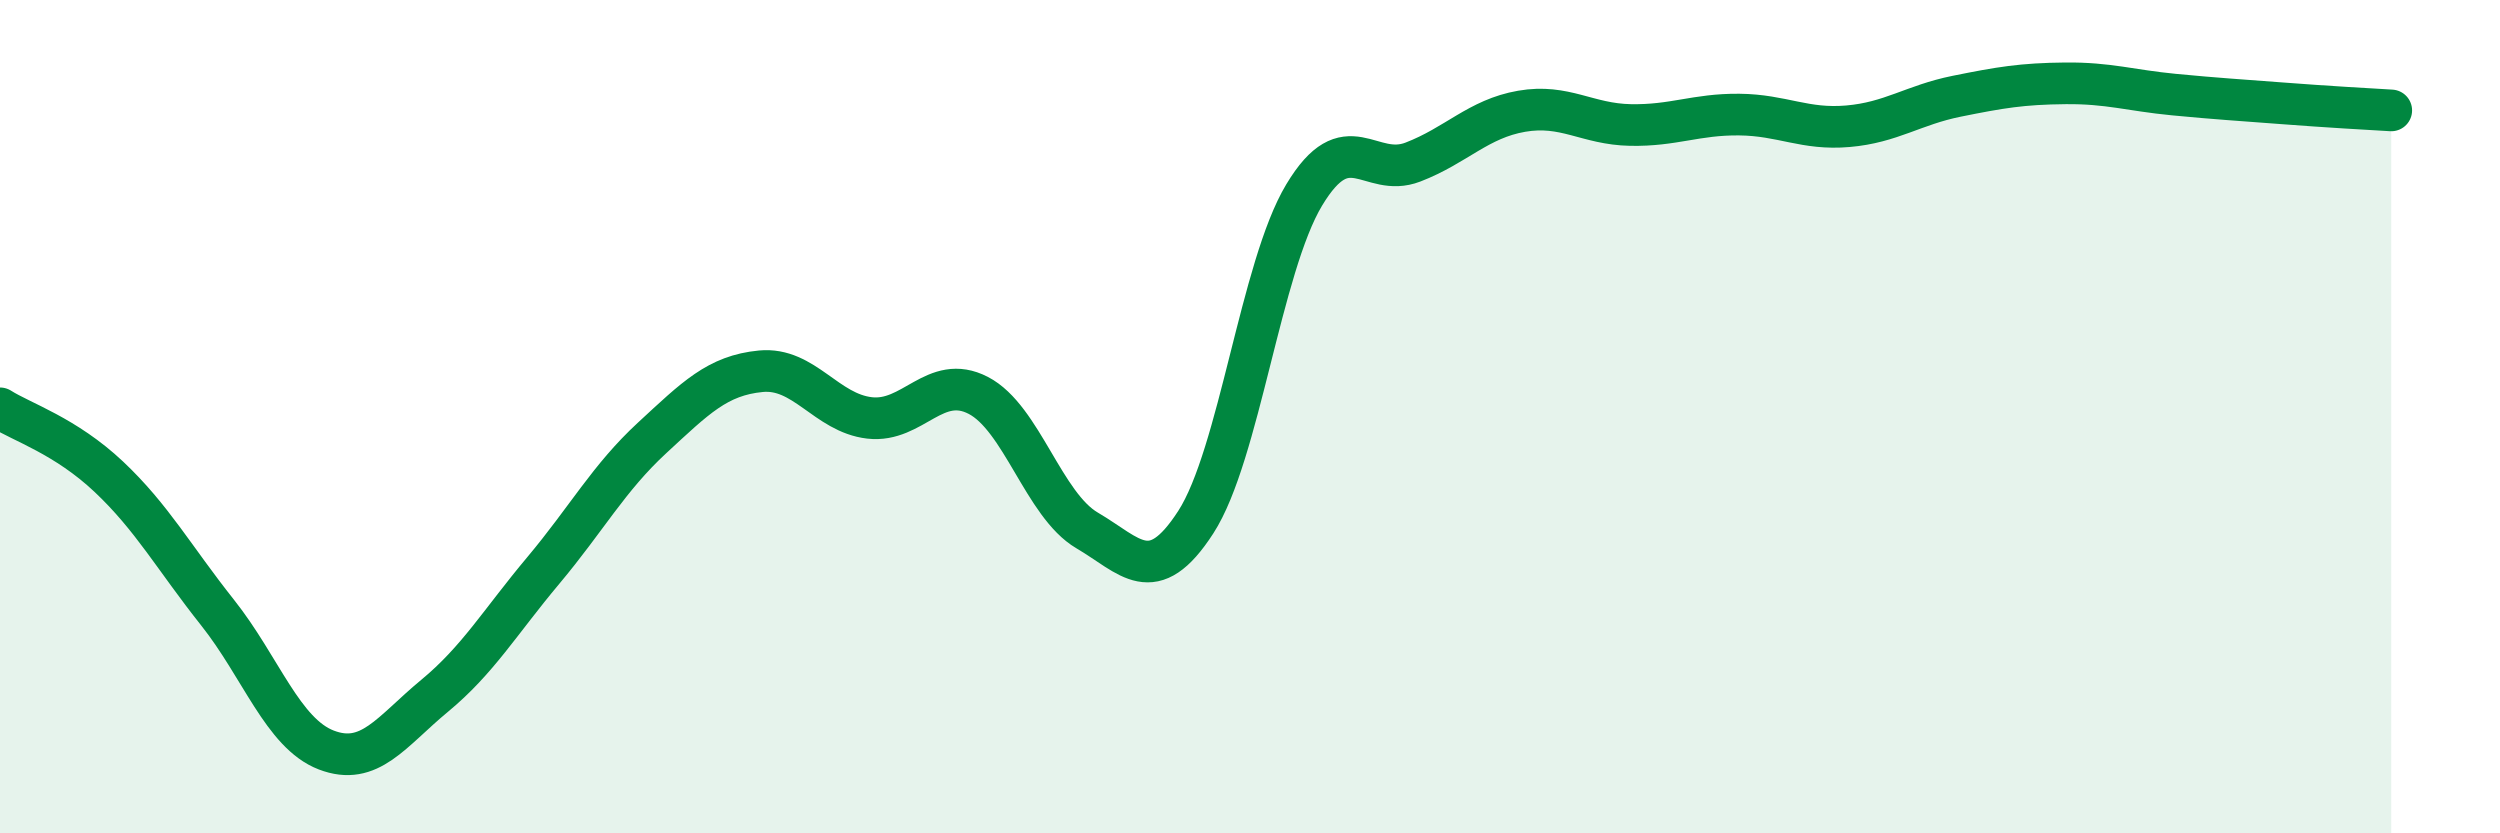
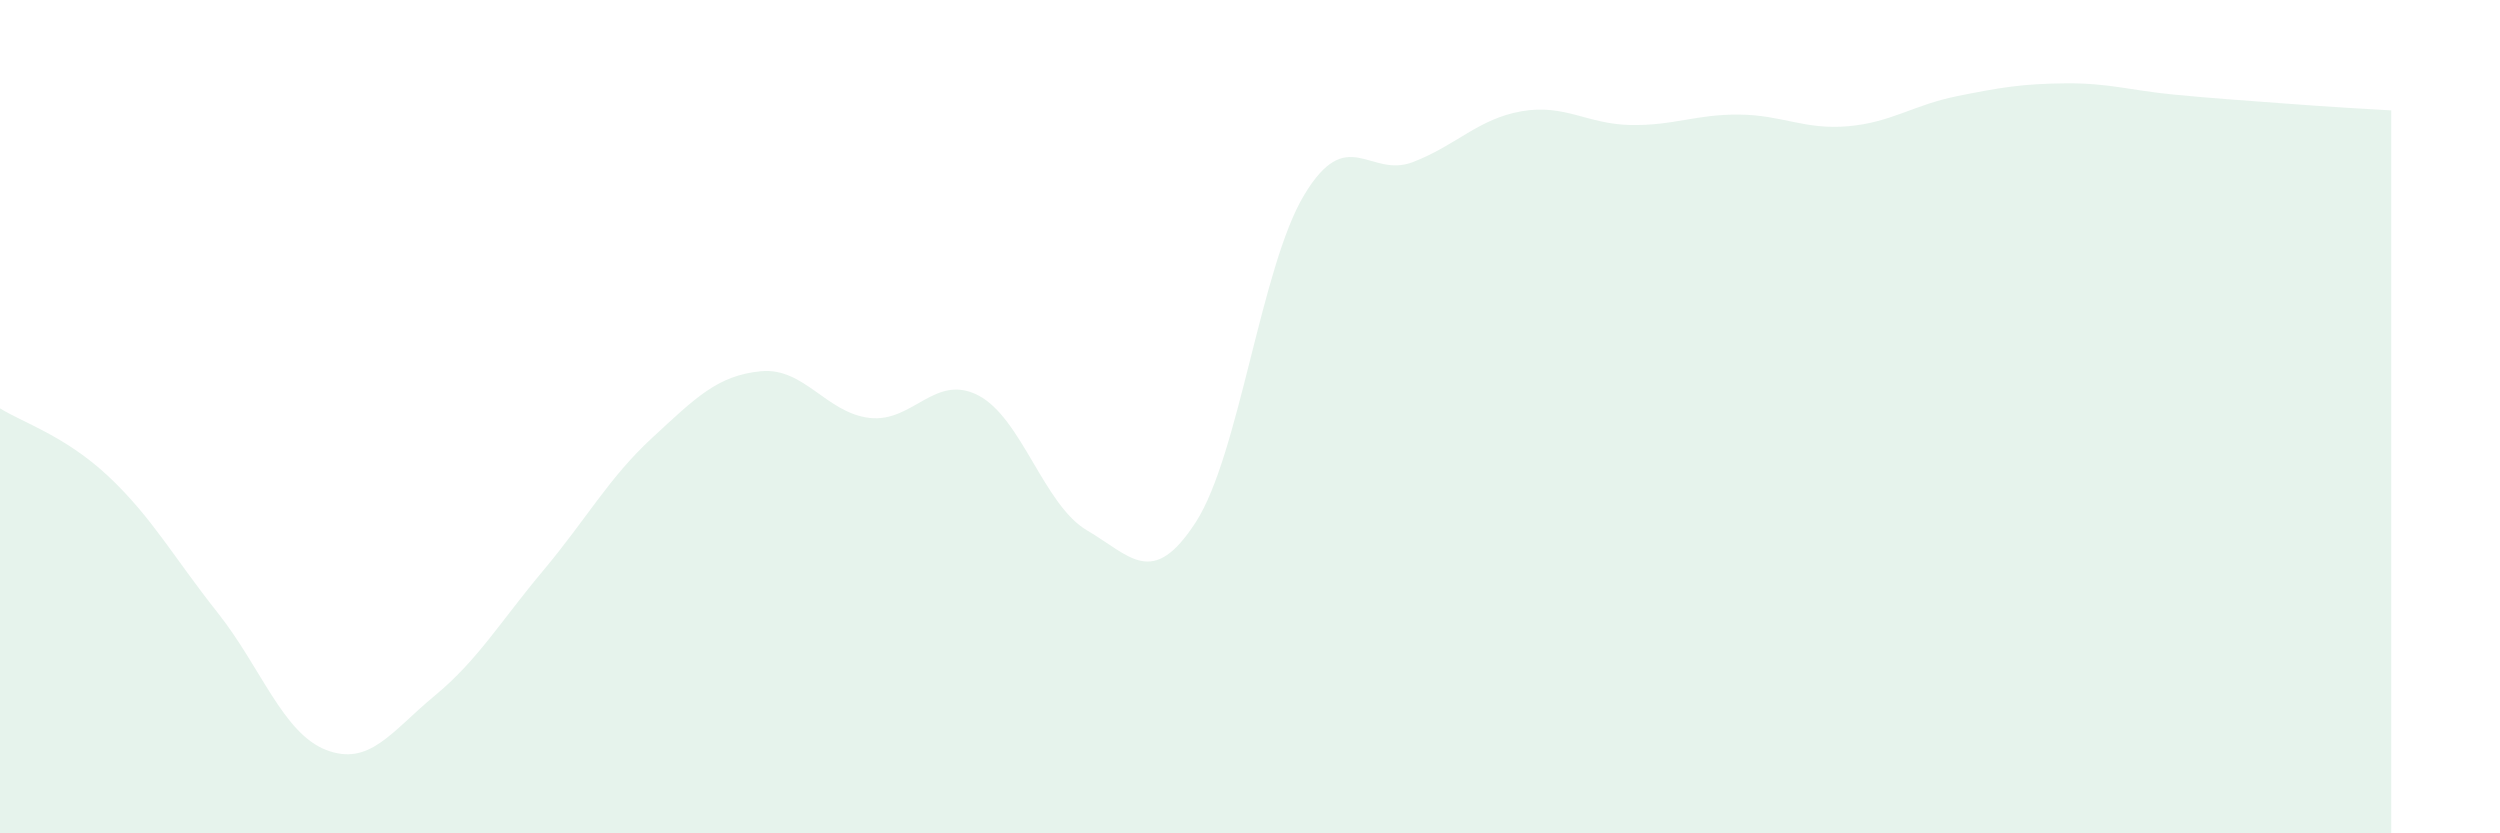
<svg xmlns="http://www.w3.org/2000/svg" width="60" height="20" viewBox="0 0 60 20">
  <path d="M 0,9.8 C 0.52,10.13 1.57,10.46 2.61,11.44 C 3.65,12.42 4.18,13.39 5.22,14.7 C 6.26,16.01 6.79,17.6 7.83,18 C 8.87,18.4 9.39,17.56 10.43,16.7 C 11.47,15.84 12,14.93 13.04,13.69 C 14.08,12.45 14.61,11.47 15.65,10.51 C 16.69,9.55 17.22,9.01 18.26,8.91 C 19.3,8.81 19.83,9.91 20.87,10.03 C 21.91,10.15 22.44,8.95 23.48,9.49 C 24.52,10.03 25.05,12.12 26.09,12.73 C 27.13,13.34 27.66,14.14 28.7,12.53 C 29.74,10.92 30.26,6.41 31.3,4.68 C 32.34,2.95 32.87,4.29 33.91,3.89 C 34.95,3.49 35.48,2.85 36.52,2.67 C 37.56,2.49 38.09,2.98 39.13,3 C 40.17,3.02 40.7,2.74 41.74,2.75 C 42.78,2.76 43.31,3.12 44.35,3.03 C 45.39,2.94 45.92,2.52 46.96,2.31 C 48,2.1 48.53,2.01 49.57,2 C 50.61,1.99 51.13,2.17 52.17,2.27 C 53.21,2.37 53.74,2.4 54.78,2.48 C 55.82,2.56 56.87,2.62 57.39,2.65L57.39 20L0 20Z" fill="#008740" opacity="0.1" stroke-linecap="round" stroke-linejoin="round" />
-   <path d="M 0,9.8 C 0.52,10.13 1.57,10.46 2.61,11.44 C 3.65,12.42 4.18,13.39 5.22,14.7 C 6.26,16.01 6.79,17.6 7.83,18 C 8.87,18.4 9.39,17.56 10.43,16.7 C 11.47,15.84 12,14.93 13.04,13.69 C 14.08,12.45 14.61,11.47 15.65,10.51 C 16.69,9.55 17.22,9.01 18.26,8.91 C 19.3,8.81 19.83,9.91 20.87,10.03 C 21.91,10.15 22.44,8.95 23.48,9.49 C 24.52,10.03 25.05,12.12 26.09,12.73 C 27.13,13.34 27.66,14.14 28.7,12.53 C 29.74,10.92 30.26,6.41 31.3,4.68 C 32.34,2.95 32.87,4.29 33.91,3.89 C 34.95,3.49 35.48,2.85 36.52,2.67 C 37.56,2.49 38.09,2.98 39.13,3 C 40.17,3.02 40.7,2.74 41.74,2.75 C 42.78,2.76 43.31,3.12 44.35,3.03 C 45.39,2.94 45.92,2.52 46.96,2.31 C 48,2.1 48.53,2.01 49.57,2 C 50.61,1.99 51.13,2.17 52.17,2.27 C 53.21,2.37 53.74,2.4 54.78,2.48 C 55.82,2.56 56.87,2.62 57.39,2.65" stroke="#008740" stroke-width="1" fill="none" stroke-linecap="round" stroke-linejoin="round" />
</svg>